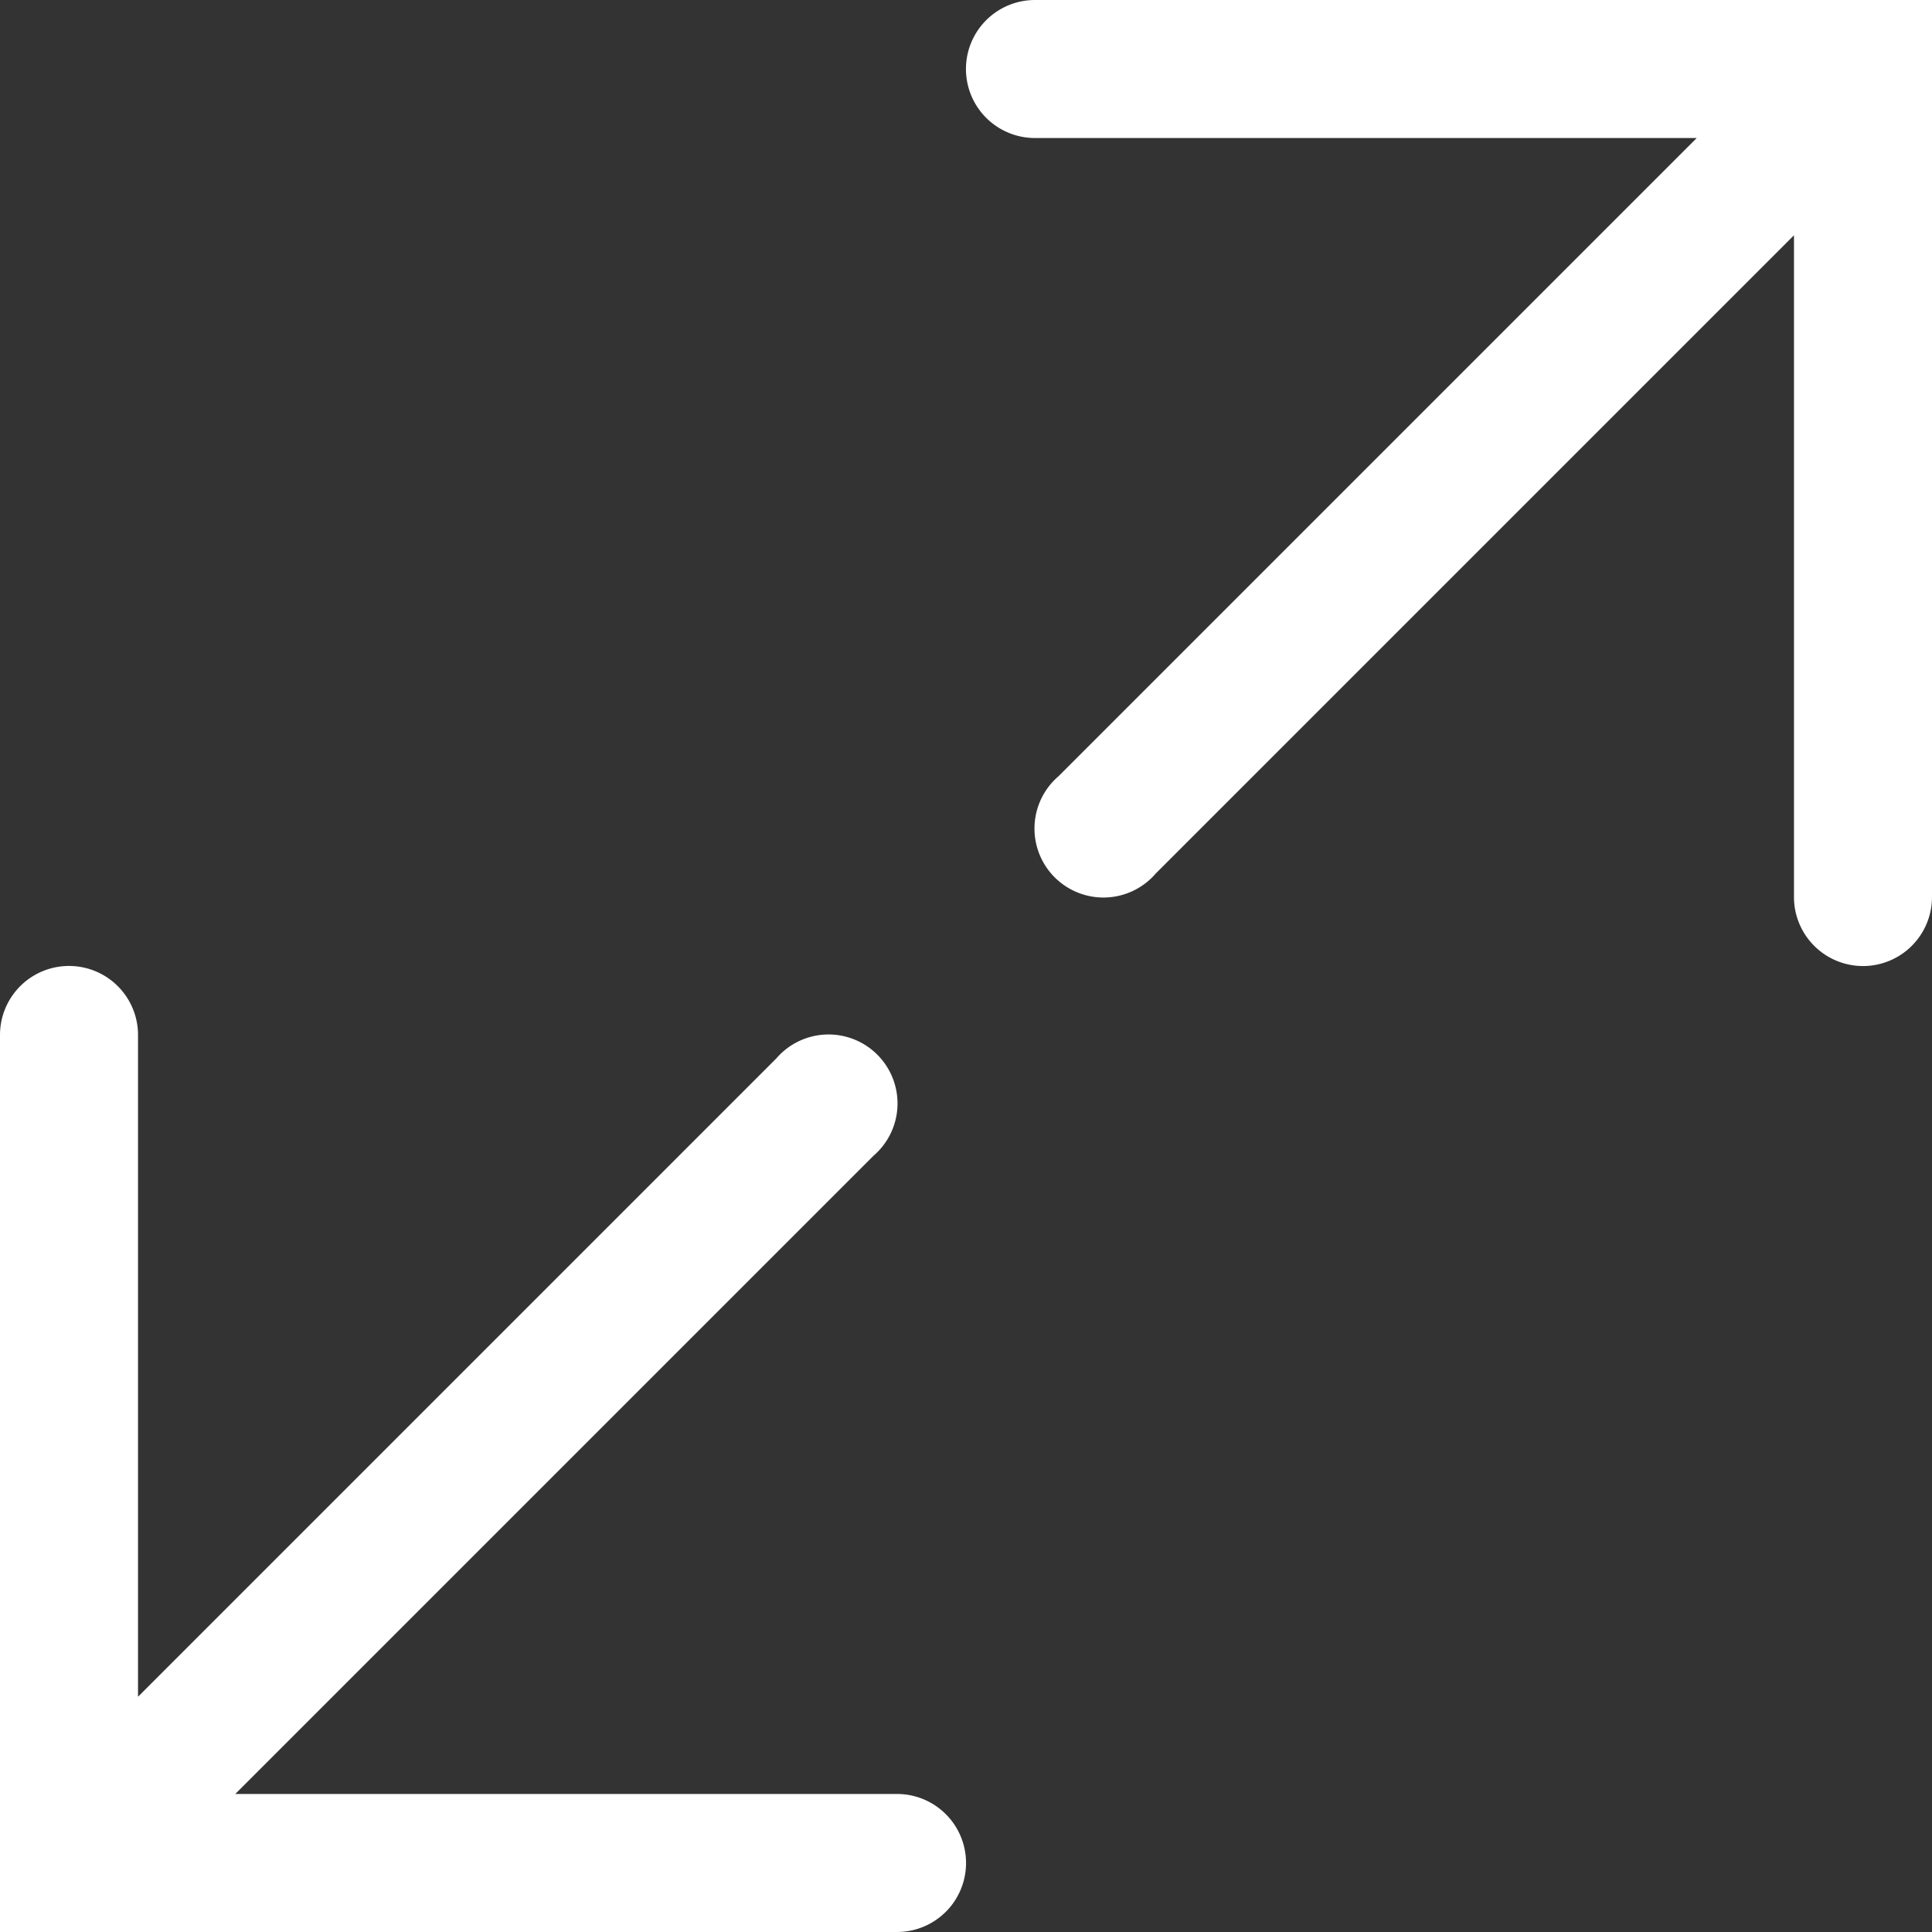
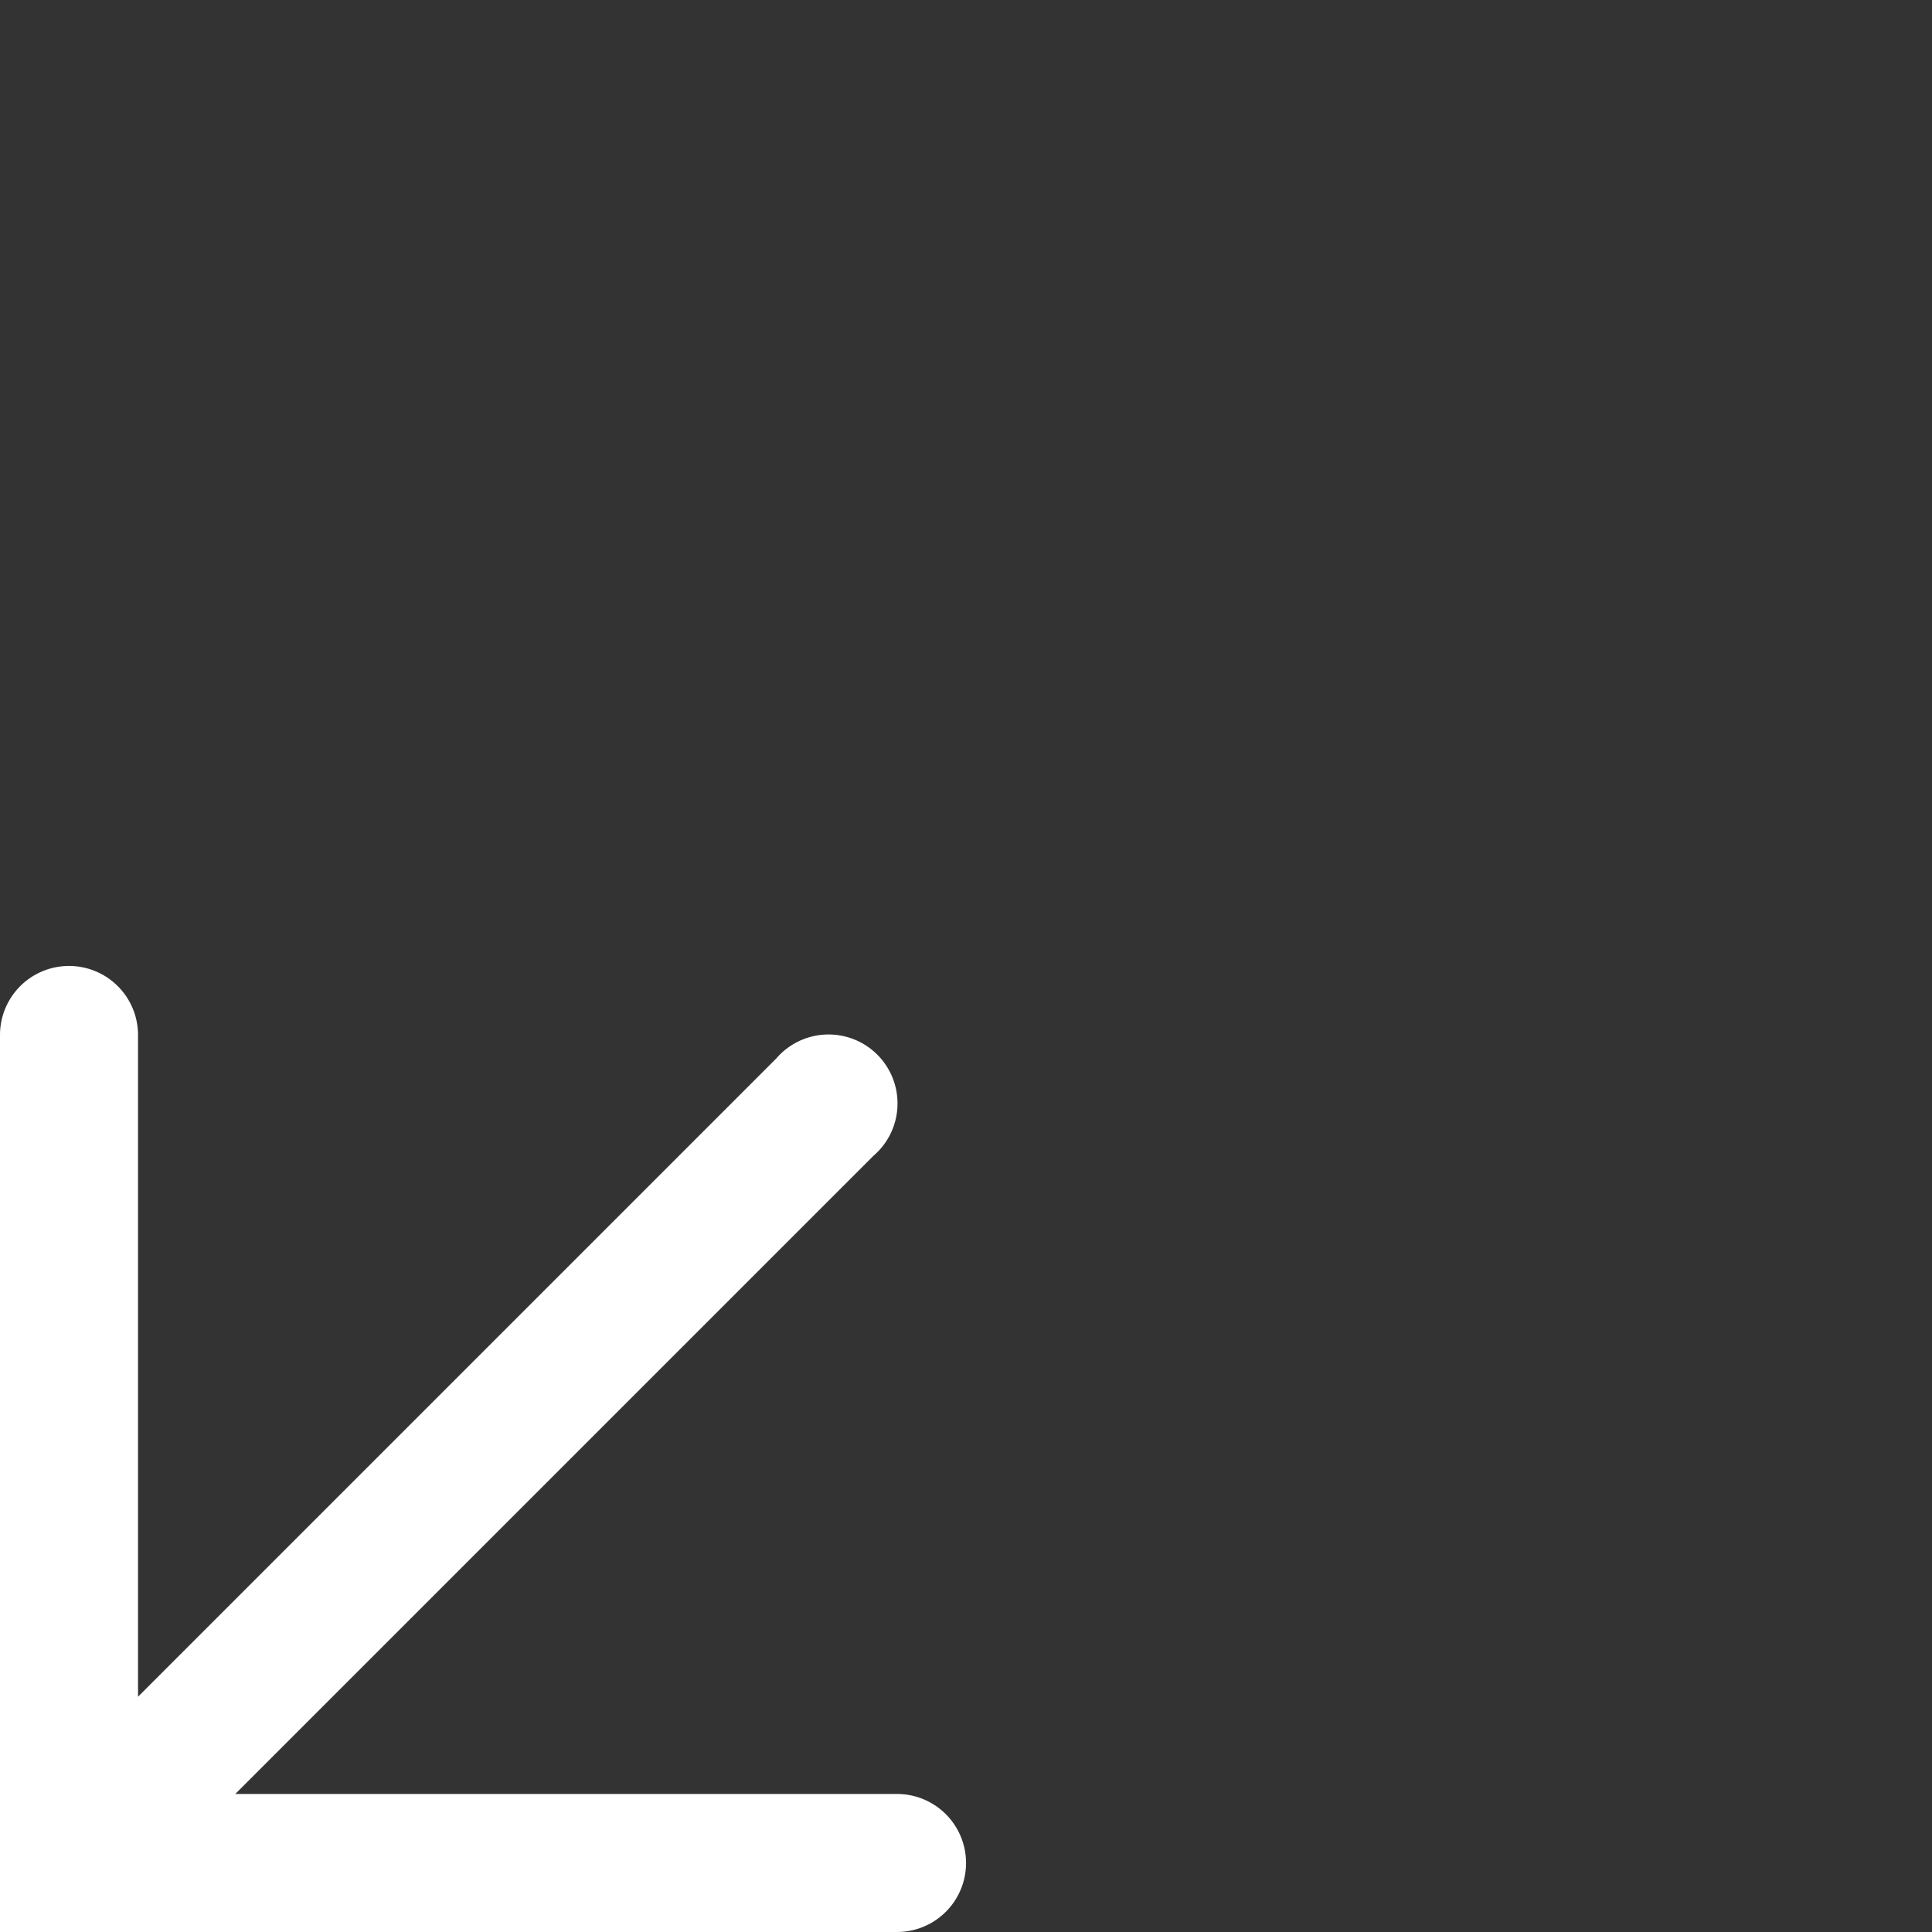
<svg xmlns="http://www.w3.org/2000/svg" width="23.082" height="23.082" viewBox="0 0 23.082 23.082">
  <rect x="0" y="0" width="23.082" height="23.082" fill="#333333" stroke="none" />
  <g id="resize-line" transform="translate(-21.32 -21.32)">
-     <path id="Tracé_64" data-name="Tracé 64" d="M96.764,21.32a.824.824,0,1,0,0,1.649h7.906l-7.625,7.625a.824.824,0,1,0,1.162,1.162l7.625-7.625v7.906a.824.824,0,1,0,1.649,0V21.32Z" transform="translate(-63.079)" fill="#fff" />
    <path id="Tracé_65" data-name="Tracé 65" d="M21.32,96.764a.824.824,0,1,1,1.649,0v7.906l7.625-7.625a.824.824,0,1,1,1.162,1.162l-7.625,7.625h7.906a.824.824,0,1,1,0,1.649H21.32Z" transform="translate(0 -63.079)" fill="#fff" />
  </g>
</svg>